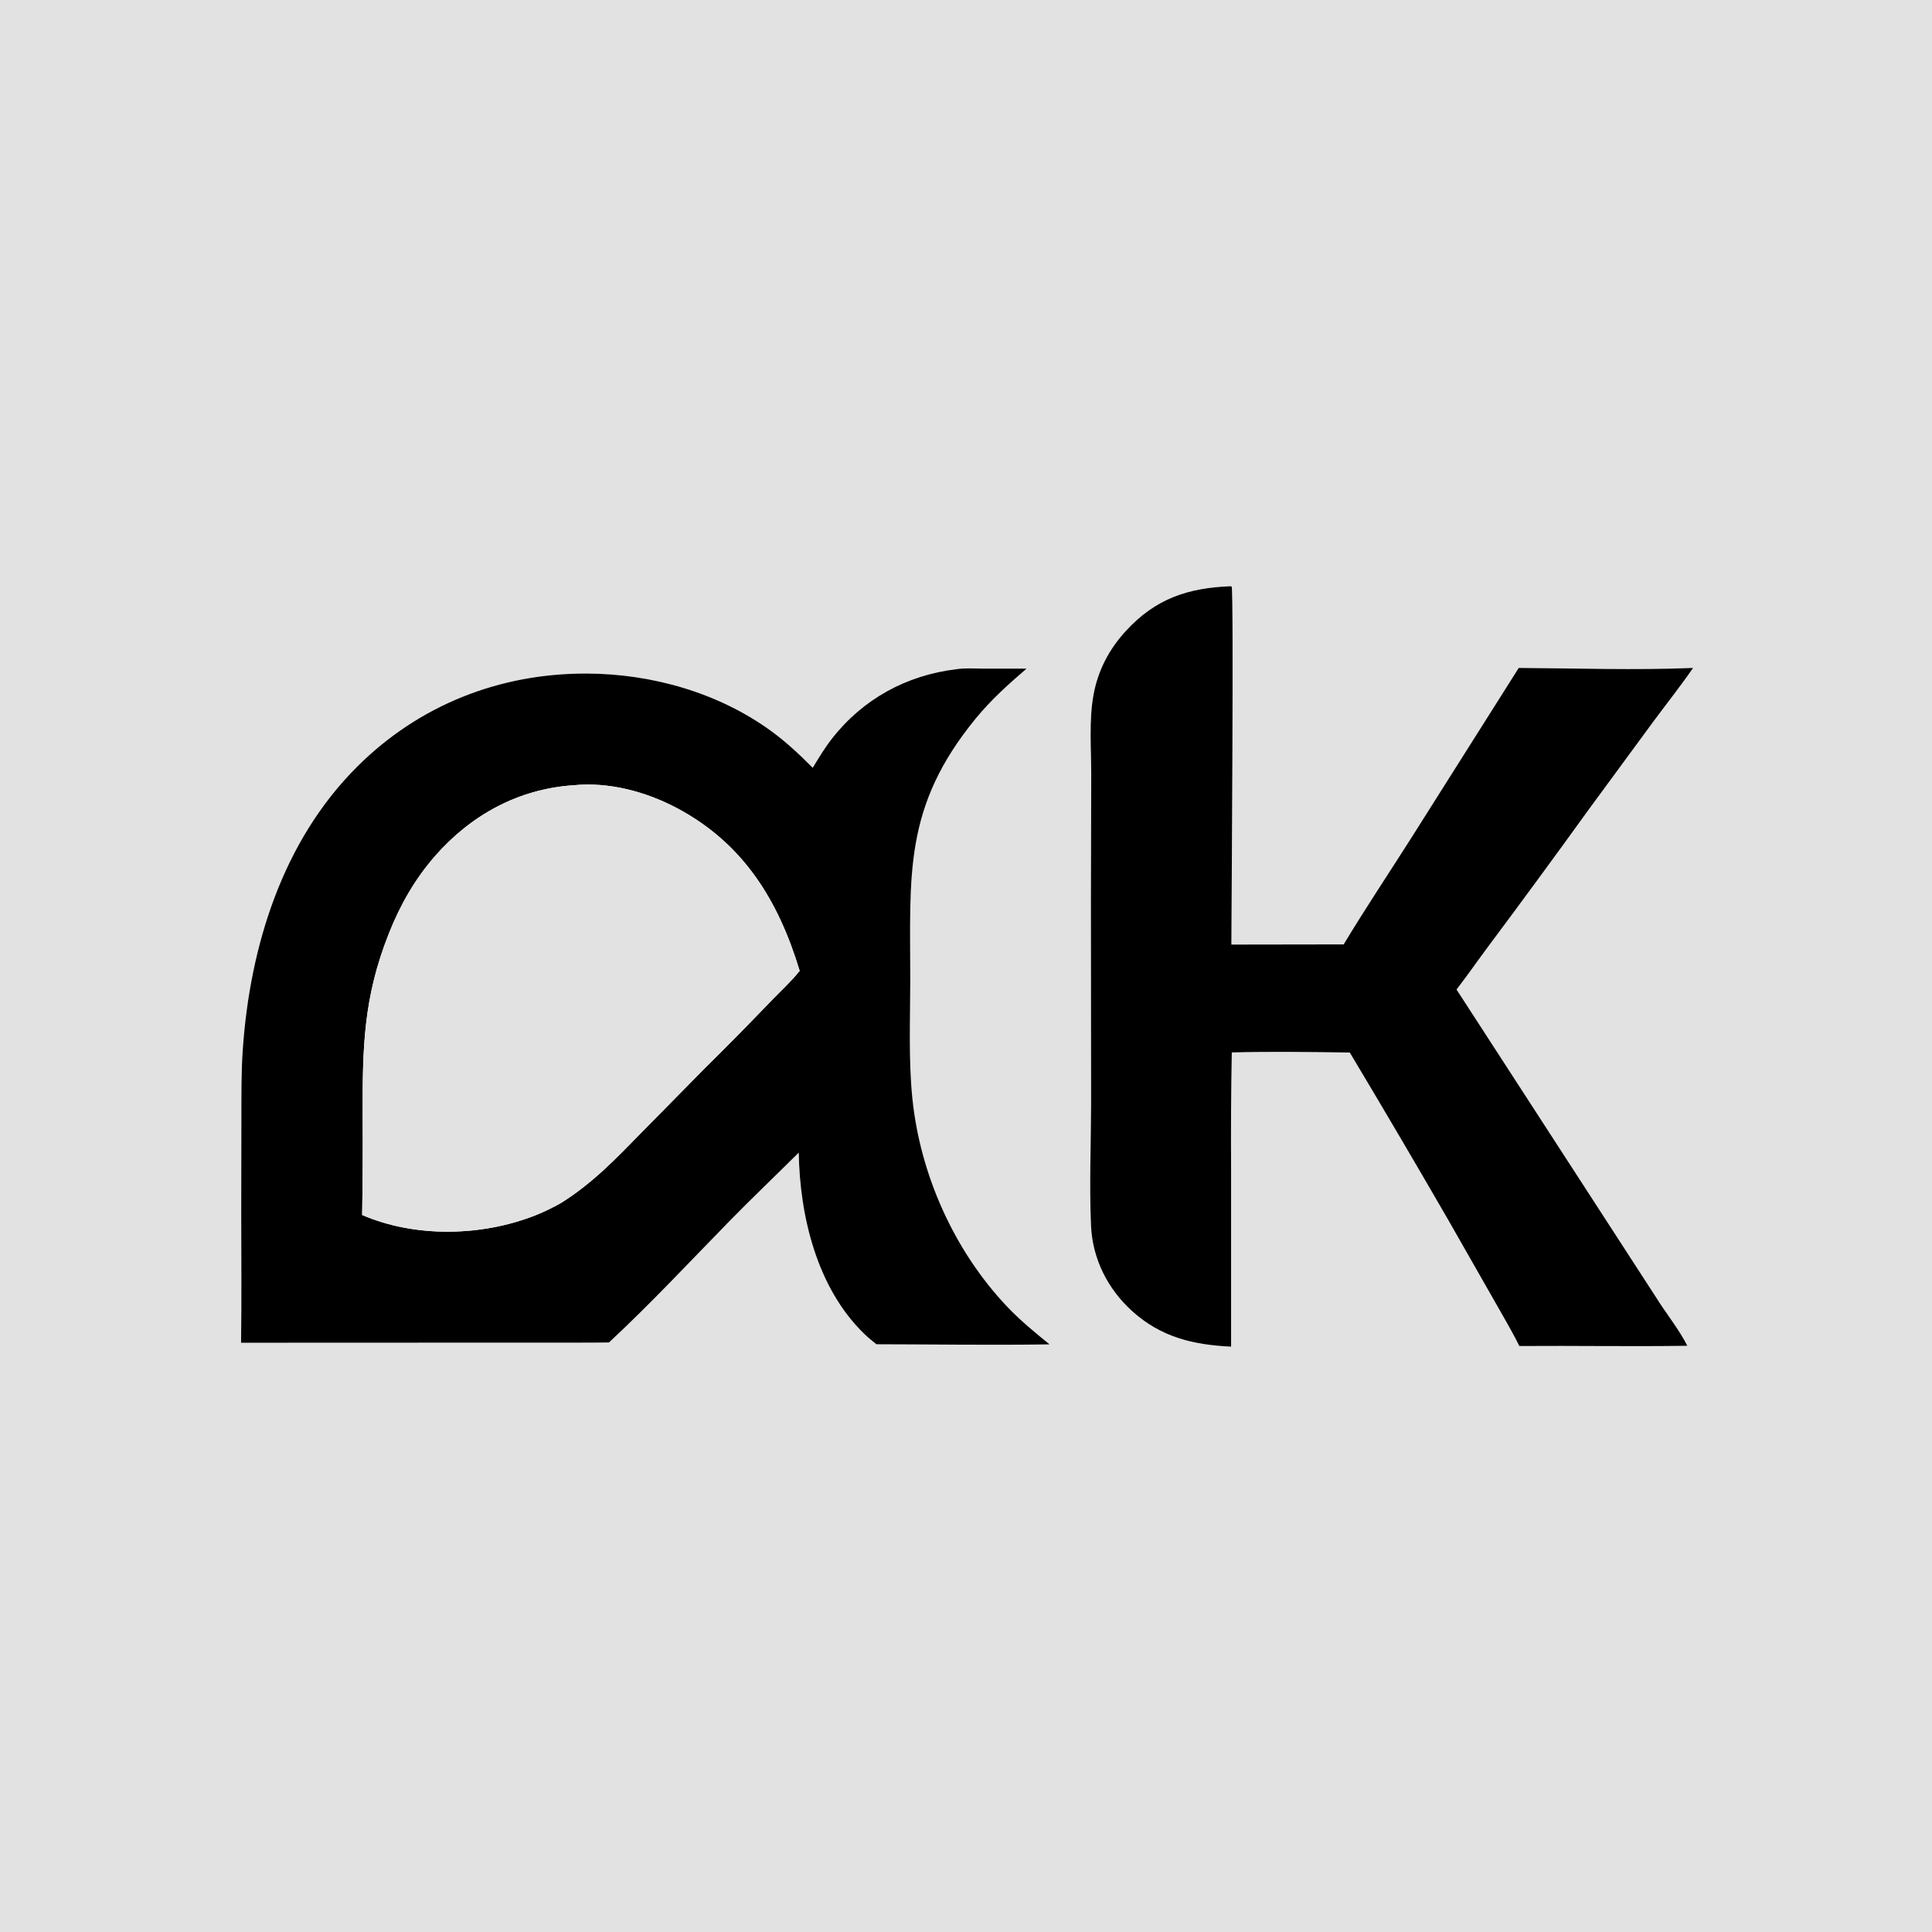
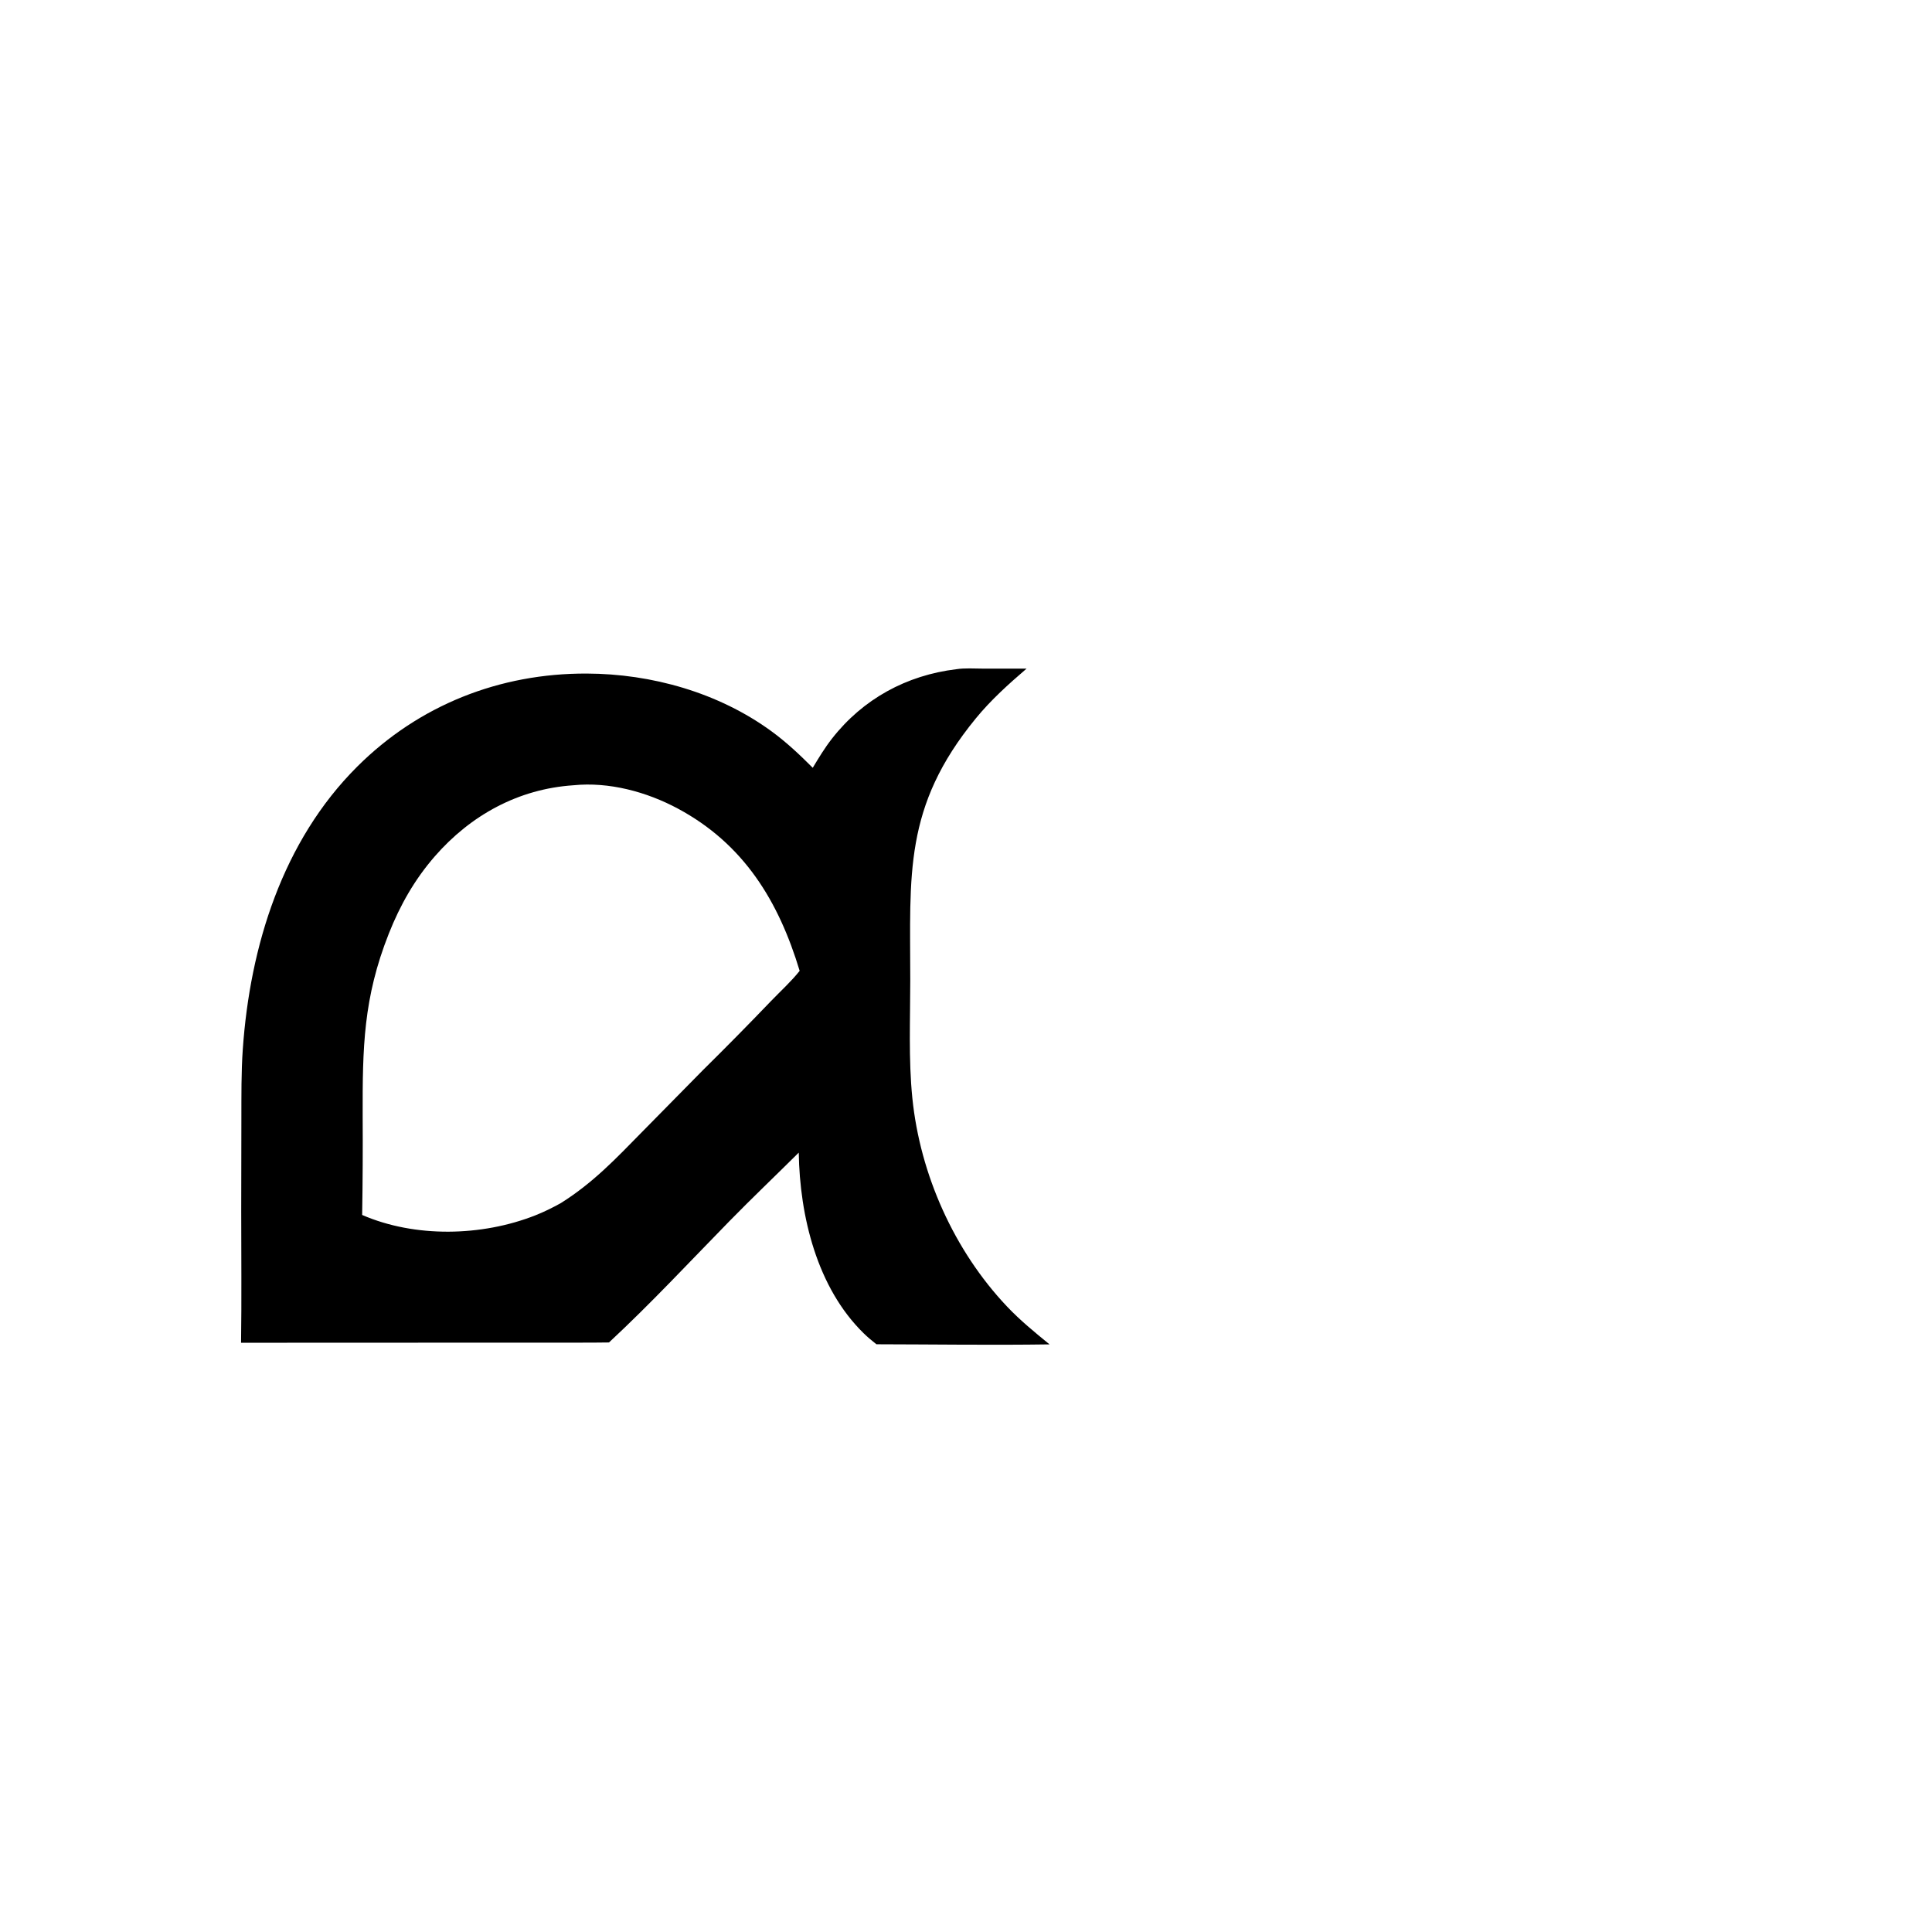
<svg xmlns="http://www.w3.org/2000/svg" style="display: block;" viewBox="0 0 2048 2048" width="1024" height="1024">
-   <path transform="translate(0,0)" fill="rgb(226,226,226)" d="M 0 0 L 2048 0 L 2048 2048 L 0 2048 L 0 0 z M 1304.32 621.444 C 1259.23 623.222 1225.08 634.568 1193.78 668.495 C 1175.73 688.055 1163.9 710.494 1159.13 736.774 C 1154.27 763.588 1156.76 793.862 1156.75 821.182 L 1156.42 953.983 L 1156.62 1169.69 C 1156.49 1212.66 1154.67 1256.38 1156.53 1299.28 C 1158.06 1334.39 1174.18 1366.4 1200.18 1389.89 C 1230.75 1417.53 1264.91 1425.58 1305.01 1427.5 L 1305.02 1239.02 C 1304.73 1197.9 1304.98 1156.77 1305.77 1115.65 C 1347.35 1114.47 1389.22 1115.17 1430.82 1115.73 C 1465.89 1174.3 1500.51 1233.14 1534.67 1292.26 L 1584.1 1378.91 C 1593.02 1394.79 1602.49 1410.48 1610.53 1426.84 C 1669.88 1426.4 1729.31 1427.49 1788.64 1426.6 C 1779.64 1408.77 1766.26 1392.6 1755.71 1375.57 L 1543.99 1048.92 C 1555.28 1034.36 1565.74 1019.21 1576.75 1004.44 C 1613.06 955.8 1648.98 906.862 1684.49 857.629 L 1752.64 764.858 C 1766.67 745.975 1781.37 727.394 1794.74 708.049 C 1733.41 710.546 1671.31 708.445 1609.91 708.038 L 1495.84 888.516 C 1472.07 925.961 1447.21 963.134 1424.34 1001.1 L 1305.31 1001.28 C 1305.44 964.274 1307.98 627.455 1305.6 621.672 L 1304.32 621.444 z M 1013.74 709.388 C 961.039 715.762 914.814 740.869 881.933 782.96 C 874.301 792.729 867.907 803.288 861.547 813.902 C 847.677 799.97 833.487 786.612 817.565 775.013 C 761.508 734.177 690.759 714.224 621.881 713.997 C 529.65 713.693 444.143 747.374 378.681 812.636 C 299.431 891.645 264.981 1002.94 257.361 1112.36 C 255.654 1136.87 255.939 1161.38 255.872 1185.93 L 255.706 1283.58 C 255.699 1330.17 256.202 1376.8 255.533 1423.38 L 580.924 1423.25 C 602.456 1423.2 624.023 1423.4 645.55 1423.07 C 689.563 1382.14 730.949 1337.7 772.973 1294.73 C 797.111 1270.04 822.214 1246.18 846.709 1221.83 C 847.753 1289.07 866.024 1365.08 915.662 1413.47 C 919.892 1417.6 924.404 1421.33 929.037 1424.98 C 990.178 1425.09 1051.43 1426 1112.56 1425.1 C 1096.94 1412.36 1081.41 1399.66 1067.52 1385 C 1011.4 1325.76 975.307 1244.96 967.127 1163.99 C 962.975 1122.89 964.924 1080.44 964.916 1039.15 C 964.895 926.928 957.614 855.282 1034.36 761.591 C 1050.52 741.863 1068.93 725.365 1088.18 708.782 L 1041.65 708.763 C 1032.7 708.731 1022.6 708.014 1013.74 709.388 z" />
-   <path transform="translate(0,0)" fill="rgb(0,0,0)" d="M 1305.01 1427.5 C 1264.91 1425.58 1230.75 1417.53 1200.18 1389.89 C 1174.18 1366.4 1158.06 1334.39 1156.53 1299.28 C 1154.67 1256.38 1156.49 1212.66 1156.62 1169.69 L 1156.42 953.983 L 1156.75 821.182 C 1156.76 793.862 1154.27 763.588 1159.13 736.774 C 1163.9 710.494 1175.73 688.055 1193.78 668.495 C 1225.08 634.568 1259.23 623.222 1304.32 621.444 L 1305.6 621.672 C 1307.98 627.455 1305.44 964.274 1305.31 1001.28 L 1424.34 1001.1 C 1447.21 963.134 1472.07 925.961 1495.84 888.516 L 1609.91 708.038 C 1671.31 708.445 1733.41 710.546 1794.74 708.049 C 1781.37 727.394 1766.67 745.975 1752.64 764.858 L 1684.49 857.629 C 1648.98 906.862 1613.06 955.8 1576.75 1004.44 C 1565.74 1019.21 1555.28 1034.36 1543.99 1048.92 L 1755.71 1375.57 C 1766.26 1392.6 1779.64 1408.77 1788.64 1426.6 C 1729.31 1427.49 1669.88 1426.4 1610.53 1426.84 C 1602.49 1410.48 1593.02 1394.79 1584.1 1378.91 L 1534.67 1292.26 C 1500.51 1233.14 1465.89 1174.3 1430.82 1115.73 C 1389.22 1115.17 1347.35 1114.47 1305.77 1115.65 C 1304.98 1156.77 1304.73 1197.9 1305.02 1239.02 L 1305.01 1427.5 z" />
  <path transform="translate(0,0)" fill="rgb(0,0,0)" d="M 861.547 813.902 C 867.907 803.288 874.301 792.729 881.933 782.96 C 914.814 740.869 961.039 715.762 1013.74 709.388 C 1022.6 708.014 1032.7 708.731 1041.65 708.763 L 1088.18 708.782 C 1068.93 725.365 1050.52 741.863 1034.36 761.591 C 957.614 855.282 964.895 926.928 964.916 1039.15 C 964.924 1080.44 962.975 1122.89 967.127 1163.99 C 975.307 1244.96 1011.4 1325.76 1067.52 1385 C 1081.41 1399.66 1096.94 1412.36 1112.56 1425.1 C 1051.43 1426 990.178 1425.09 929.037 1424.98 C 924.404 1421.33 919.892 1417.6 915.662 1413.47 C 866.024 1365.08 847.753 1289.07 846.709 1221.83 C 822.214 1246.18 797.111 1270.04 772.973 1294.73 C 730.949 1337.7 689.563 1382.14 645.55 1423.07 C 624.023 1423.4 602.456 1423.2 580.924 1423.25 L 255.533 1423.38 C 256.202 1376.8 255.699 1330.17 255.706 1283.58 L 255.872 1185.93 C 255.939 1161.38 255.654 1136.87 257.361 1112.36 C 264.981 1002.94 299.431 891.645 378.681 812.636 C 444.143 747.374 529.65 713.693 621.881 713.997 C 690.759 714.224 761.508 734.177 817.565 775.013 C 833.487 786.612 847.677 799.97 861.547 813.902 z M 607.728 832.426 C 549.634 836.304 499.042 864.003 460.935 907.731 C 439.534 932.287 424.123 959.486 412.152 989.696 C 385.053 1058.09 384.302 1110.57 384.438 1182.8 C 384.661 1217.84 384.481 1252.88 383.898 1287.91 C 440.046 1312.23 510.565 1310.7 567.315 1288.39 C 576.695 1284.7 585.538 1280.28 594.357 1275.42 C 628.697 1253.88 652.547 1228.51 680.549 1199.97 L 744.979 1134.53 C 769.39 1110.44 793.465 1086.02 817.198 1061.26 C 827.353 1050.71 838.558 1040.59 847.672 1029.14 C 825.401 955.419 788.65 894.7 718.449 857.075 C 685.351 839.336 645.498 828.584 607.728 832.426 z" />
-   <path transform="translate(0,0)" fill="rgb(226,226,226)" d="M 383.898 1287.91 C 384.481 1252.88 384.661 1217.84 384.438 1182.8 C 384.302 1110.57 385.053 1058.09 412.152 989.696 C 424.123 959.486 439.534 932.287 460.935 907.731 C 499.042 864.003 549.634 836.304 607.728 832.426 C 645.498 828.584 685.351 839.336 718.449 857.075 C 788.65 894.7 825.401 955.419 847.672 1029.14 C 838.558 1040.59 827.353 1050.71 817.198 1061.26 C 793.465 1086.02 769.39 1110.44 744.979 1134.53 L 680.549 1199.97 C 652.547 1228.51 628.697 1253.88 594.357 1275.42 C 585.538 1280.28 576.695 1284.7 567.315 1288.39 C 510.565 1310.7 440.046 1312.23 383.898 1287.91 z" />
</svg>